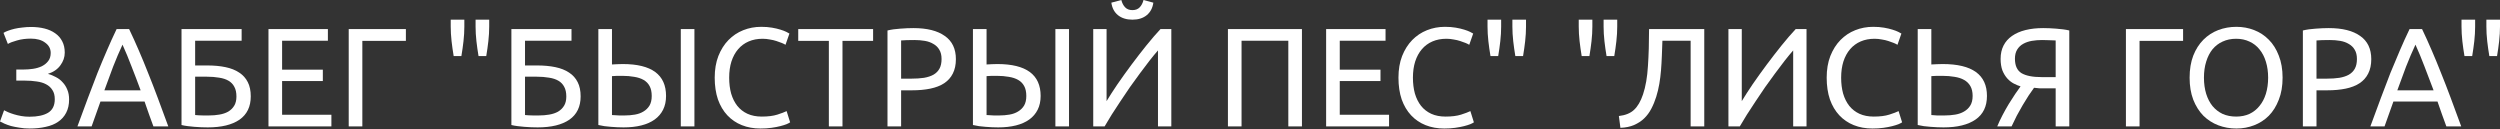
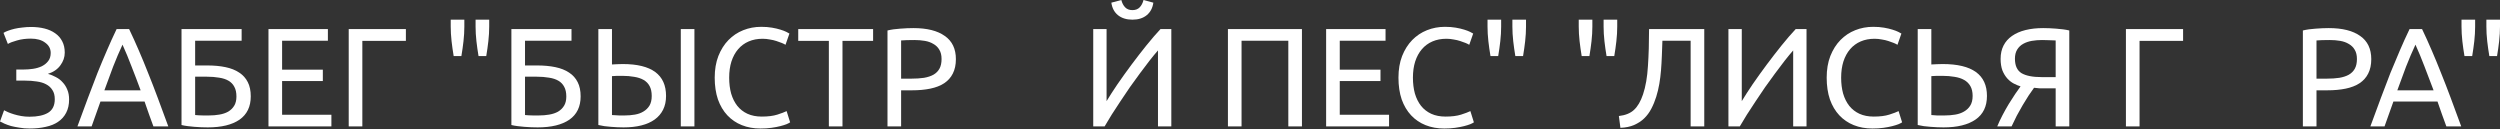
<svg xmlns="http://www.w3.org/2000/svg" width="1140" height="59" viewBox="0 0 1140 59" fill="none">
  <rect x="0" y="0" width="1140" height="59" fill="#333333" stroke="none" />
  <path d="M7.429 31.703H10.76C12.169 31.703 13.599 31.596 15.051 31.383C16.503 31.169 17.826 30.785 19.022 30.23C20.218 29.632 21.2 28.843 21.968 27.86C22.737 26.878 23.121 25.64 23.121 24.146C23.121 22.224 22.288 20.666 20.623 19.47C19.001 18.232 16.823 17.613 14.09 17.613C11.742 17.613 9.628 17.89 7.75 18.445C5.871 18.958 4.483 19.492 3.587 20.047L1.601 14.987C2.114 14.645 2.797 14.325 3.651 14.026C4.547 13.685 5.529 13.386 6.597 13.13C7.707 12.873 8.903 12.681 10.184 12.553C11.464 12.382 12.788 12.297 14.154 12.297C16.375 12.297 18.424 12.532 20.303 13.002C22.182 13.471 23.804 14.197 25.171 15.179C26.537 16.119 27.604 17.335 28.373 18.83C29.141 20.282 29.526 22.011 29.526 24.018C29.526 26.067 28.864 27.988 27.54 29.782C26.259 31.575 24.359 32.877 21.84 33.689C23.121 34.03 24.338 34.521 25.491 35.162C26.686 35.76 27.711 36.55 28.565 37.532C29.462 38.471 30.166 39.581 30.678 40.862C31.234 42.143 31.511 43.637 31.511 45.345C31.511 47.694 31.063 49.722 30.166 51.43C29.312 53.095 28.095 54.461 26.515 55.529C24.978 56.596 23.1 57.365 20.879 57.834C18.659 58.347 16.204 58.603 13.514 58.603C11.891 58.603 10.354 58.475 8.903 58.219C7.451 58.005 6.149 57.749 4.996 57.45C3.843 57.108 2.839 56.746 1.985 56.361C1.131 55.977 0.47 55.657 0 55.401L1.857 50.277C2.327 50.533 2.946 50.832 3.715 51.173C4.526 51.515 5.423 51.835 6.405 52.134C7.387 52.433 8.476 52.689 9.671 52.903C10.867 53.116 12.126 53.223 13.45 53.223C17.079 53.223 19.897 52.625 21.904 51.43C23.954 50.191 24.978 48.121 24.978 45.217C24.978 43.509 24.615 42.122 23.89 41.054C23.206 39.944 22.246 39.069 21.007 38.428C19.812 37.788 18.381 37.361 16.716 37.147C15.094 36.891 13.322 36.763 11.4 36.763H7.429V31.703Z" fill="white" />
  <path d="M69.956 57.642C69.23 55.721 68.547 53.842 67.907 52.006C67.266 50.127 66.605 48.227 65.921 46.306H45.811L41.776 57.642H35.307C37.015 52.946 38.616 48.612 40.11 44.641C41.605 40.627 43.057 36.827 44.466 33.24C45.917 29.654 47.348 26.238 48.757 22.993C50.166 19.705 51.639 16.46 53.176 13.258H58.876C60.413 16.46 61.886 19.705 63.295 22.993C64.704 26.238 66.114 29.654 67.522 33.24C68.974 36.827 70.447 40.627 71.942 44.641C73.436 48.612 75.037 52.946 76.745 57.642H69.956ZM64.128 41.182C62.762 37.468 61.395 33.881 60.029 30.422C58.705 26.921 57.318 23.569 55.866 20.367C54.371 23.569 52.941 26.921 51.575 30.422C50.251 33.881 48.928 37.468 47.604 41.182H64.128Z" fill="white" />
  <path d="M88.984 18.574V29.846H94.492C97.609 29.846 100.384 30.102 102.818 30.614C105.294 31.127 107.387 31.959 109.095 33.112C110.802 34.222 112.105 35.674 113.001 37.468C113.898 39.218 114.346 41.374 114.346 43.936C114.346 48.633 112.638 52.177 109.223 54.568C105.807 56.916 100.982 58.091 94.748 58.091C93.851 58.091 92.869 58.069 91.802 58.027C90.777 57.984 89.731 57.92 88.663 57.834C87.639 57.749 86.614 57.642 85.589 57.514C84.564 57.386 83.625 57.215 82.771 57.002V13.258H110.183V18.574H88.984ZM95.26 52.647C96.926 52.647 98.505 52.519 100 52.262C101.537 52.006 102.882 51.558 104.035 50.917C105.188 50.234 106.106 49.337 106.789 48.227C107.472 47.117 107.814 45.708 107.814 44C107.814 42.207 107.493 40.734 106.853 39.581C106.255 38.428 105.38 37.51 104.227 36.827C103.074 36.144 101.644 35.674 99.936 35.418C98.271 35.119 96.371 34.97 94.236 34.97H88.984V52.455C89.453 52.497 90.008 52.54 90.649 52.583C91.204 52.625 91.866 52.647 92.634 52.647C93.403 52.647 94.278 52.647 95.26 52.647Z" fill="white" />
  <path d="M122.425 57.642V13.258H149.517V18.574H128.638V31.767H147.211V36.955H128.638V52.326H151.118V57.642H122.425Z" fill="white" />
  <path d="M185.082 13.258V18.638H165.227V57.642H159.015V13.258H185.082Z" fill="white" />
  <path d="M211.74 8.967V12.169C211.74 14.261 211.612 16.46 211.356 18.766C211.1 21.029 210.78 23.292 210.395 25.555H206.873C206.488 23.292 206.168 21.029 205.912 18.766C205.656 16.46 205.528 14.24 205.528 12.105V8.967H211.74ZM223.077 8.967V12.169C223.077 14.261 222.948 16.46 222.692 18.766C222.436 21.029 222.116 23.292 221.732 25.555H218.209C217.825 23.292 217.504 21.029 217.248 18.766C216.992 16.46 216.864 14.24 216.864 12.105V8.967H223.077Z" fill="white" />
  <path d="M239.407 18.574V29.846H244.915C248.032 29.846 250.807 30.102 253.241 30.614C255.717 31.127 257.809 31.959 259.517 33.112C261.225 34.222 262.527 35.674 263.424 37.468C264.321 39.218 264.769 41.374 264.769 43.936C264.769 48.633 263.061 52.177 259.645 54.568C256.23 56.916 251.405 58.091 245.171 58.091C244.274 58.091 243.292 58.069 242.225 58.027C241.2 57.984 240.154 57.92 239.086 57.834C238.062 57.749 237.037 57.642 236.012 57.514C234.987 57.386 234.048 57.215 233.194 57.002V13.258H260.606V18.574H239.407ZM245.683 52.647C247.348 52.647 248.928 52.519 250.423 52.262C251.96 52.006 253.305 51.558 254.458 50.917C255.61 50.234 256.528 49.337 257.212 48.227C257.895 47.117 258.236 45.708 258.236 44C258.236 42.207 257.916 40.734 257.276 39.581C256.678 38.428 255.803 37.51 254.65 36.827C253.497 36.144 252.067 35.674 250.359 35.418C248.693 35.119 246.793 34.97 244.658 34.97H239.407V52.455C239.876 52.497 240.431 52.54 241.072 52.583C241.627 52.625 242.289 52.647 243.057 52.647C243.826 52.647 244.701 52.647 245.683 52.647Z" fill="white" />
  <path d="M297.186 43.744C297.186 41.951 296.866 40.456 296.225 39.261C295.585 38.065 294.667 37.126 293.471 36.443C292.276 35.76 290.845 35.29 289.18 35.034C287.558 34.735 285.764 34.585 283.8 34.585C283.074 34.585 282.284 34.585 281.43 34.585C280.619 34.585 279.829 34.628 279.061 34.714V52.455C280.512 52.583 281.601 52.647 282.327 52.647C283.053 52.647 283.907 52.647 284.889 52.647C286.469 52.647 288.006 52.519 289.5 52.262C290.995 52.006 292.297 51.536 293.407 50.853C294.56 50.17 295.478 49.273 296.161 48.163C296.844 47.011 297.186 45.537 297.186 43.744ZM303.719 43.744C303.719 46.135 303.27 48.227 302.374 50.021C301.477 51.814 300.196 53.308 298.531 54.504C296.866 55.7 294.838 56.596 292.446 57.194C290.055 57.792 287.365 58.091 284.377 58.091C282.583 58.091 280.662 58.005 278.612 57.834C276.563 57.706 274.641 57.429 272.848 57.002V13.258H279.061V29.398C279.829 29.312 280.64 29.27 281.494 29.27C282.391 29.227 283.224 29.205 283.992 29.205C297.143 29.205 303.719 34.052 303.719 43.744ZM310.444 13.258H316.656V57.642H310.444V13.258Z" fill="white" />
  <path d="M346.787 58.603C343.67 58.603 340.83 58.091 338.269 57.066C335.707 56.041 333.508 54.547 331.672 52.583C329.836 50.618 328.405 48.206 327.381 45.345C326.399 42.442 325.907 39.133 325.907 35.418C325.907 31.703 326.463 28.416 327.573 25.555C328.726 22.651 330.263 20.218 332.184 18.253C334.105 16.289 336.347 14.795 338.909 13.77C341.471 12.745 344.204 12.233 347.107 12.233C348.943 12.233 350.587 12.361 352.039 12.617C353.533 12.873 354.814 13.172 355.881 13.514C356.992 13.855 357.888 14.197 358.571 14.539C359.255 14.88 359.724 15.136 359.98 15.307L358.187 20.431C357.803 20.175 357.248 19.897 356.522 19.598C355.796 19.299 354.963 19.001 354.024 18.702C353.127 18.403 352.124 18.168 351.014 17.997C349.946 17.784 348.858 17.677 347.747 17.677C345.399 17.677 343.286 18.083 341.407 18.894C339.528 19.705 337.927 20.879 336.603 22.416C335.28 23.954 334.255 25.832 333.529 28.053C332.846 30.23 332.504 32.685 332.504 35.418C332.504 38.065 332.803 40.478 333.401 42.655C334.041 44.833 334.981 46.712 336.219 48.291C337.457 49.828 338.994 51.024 340.83 51.878C342.709 52.732 344.887 53.159 347.363 53.159C350.224 53.159 352.594 52.86 354.472 52.262C356.351 51.665 357.76 51.131 358.7 50.661L360.301 55.785C360.002 55.998 359.468 56.276 358.7 56.617C357.931 56.916 356.97 57.215 355.817 57.514C354.665 57.813 353.32 58.069 351.782 58.283C350.245 58.496 348.58 58.603 346.787 58.603Z" fill="white" />
  <path d="M398.134 13.258V18.638H384.172V57.642H377.96V18.638H363.997V13.258H398.134Z" fill="white" />
  <path d="M416.479 12.809C422.713 12.809 427.495 14.005 430.826 16.396C434.199 18.744 435.886 22.267 435.886 26.964C435.886 29.526 435.416 31.725 434.477 33.561C433.58 35.354 432.256 36.827 430.506 37.98C428.798 39.09 426.706 39.901 424.229 40.414C421.753 40.926 418.956 41.182 415.839 41.182H410.907V57.642H404.695V13.898C406.445 13.471 408.388 13.194 410.523 13.066C412.701 12.895 414.686 12.809 416.479 12.809ZM416.992 18.253C414.345 18.253 412.316 18.317 410.907 18.445V35.866H415.583C417.718 35.866 419.639 35.738 421.347 35.482C423.055 35.183 424.485 34.714 425.638 34.073C426.834 33.39 427.752 32.472 428.392 31.319C429.033 30.166 429.353 28.693 429.353 26.9C429.353 25.192 429.011 23.783 428.328 22.673C427.688 21.562 426.791 20.687 425.638 20.047C424.528 19.363 423.226 18.894 421.731 18.638C420.237 18.381 418.657 18.253 416.992 18.253Z" fill="white" />
-   <path d="M467.999 43.744C467.999 41.951 467.678 40.456 467.038 39.261C466.397 38.065 465.48 37.126 464.284 36.443C463.088 35.76 461.658 35.29 459.993 35.034C458.37 34.735 456.577 34.585 454.613 34.585C453.887 34.585 453.097 34.585 452.243 34.585C451.432 34.585 450.642 34.628 449.873 34.714V52.455C451.325 52.583 452.414 52.647 453.14 52.647C453.866 52.647 454.72 52.647 455.702 52.647C457.281 52.647 458.819 52.519 460.313 52.262C461.807 52.006 463.11 51.536 464.22 50.853C465.373 50.17 466.291 49.273 466.974 48.163C467.657 47.011 467.999 45.537 467.999 43.744ZM474.531 43.744C474.531 46.135 474.083 48.227 473.186 50.021C472.29 51.814 471.009 53.308 469.344 54.504C467.678 55.7 465.65 56.596 463.259 57.194C460.868 57.792 458.178 58.091 455.189 58.091C453.396 58.091 451.475 58.005 449.425 57.834C447.376 57.706 445.454 57.429 443.661 57.002V13.258H449.873V29.398C450.642 29.312 451.453 29.27 452.307 29.27C453.204 29.227 454.036 29.205 454.805 29.205C467.956 29.205 474.531 34.052 474.531 43.744ZM481.256 13.258H487.469V57.642H481.256V13.258Z" fill="white" />
  <path d="M498.514 57.642V13.258H504.598V46.114C505.964 43.851 507.63 41.268 509.594 38.364C511.6 35.461 513.714 32.514 515.934 29.526C518.197 26.494 520.46 23.569 522.723 20.751C525.029 17.89 527.185 15.393 529.192 13.258H534.124V57.642H528.039V22.993C526.844 24.359 525.541 25.939 524.132 27.732C522.723 29.526 521.272 31.447 519.777 33.497C518.283 35.503 516.767 37.596 515.23 39.773C513.735 41.951 512.284 44.107 510.875 46.242C509.466 48.334 508.142 50.362 506.904 52.326C505.708 54.291 504.641 56.062 503.701 57.642H498.514ZM516.383 8.967C513.693 8.967 511.494 8.283 509.786 6.917C508.121 5.551 507.117 3.651 506.776 1.217L511.323 0C511.665 1.366 512.241 2.476 513.052 3.33C513.863 4.184 514.974 4.611 516.383 4.611C517.792 4.611 518.902 4.184 519.713 3.33C520.524 2.476 521.101 1.366 521.442 0L525.926 1.217C525.584 3.651 524.581 5.551 522.915 6.917C521.25 8.283 519.073 8.967 516.383 8.967Z" fill="white" />
  <path d="M593.686 13.258V57.642H587.474V18.574H566.146V57.642H559.934V13.258H593.686Z" fill="white" />
  <path d="M604.716 57.642V13.258H631.808V18.574H610.929V31.767H629.503V36.955H610.929V52.326H633.409V57.642H604.716Z" fill="white" />
  <path d="M658.578 58.603C655.461 58.603 652.622 58.091 650.06 57.066C647.498 56.041 645.299 54.547 643.463 52.583C641.627 50.618 640.196 48.206 639.172 45.345C638.19 42.442 637.699 39.133 637.699 35.418C637.699 31.703 638.254 28.416 639.364 25.555C640.517 22.651 642.054 20.218 643.975 18.253C645.897 16.289 648.138 14.795 650.7 13.77C653.262 12.745 655.995 12.233 658.898 12.233C660.734 12.233 662.378 12.361 663.83 12.617C665.324 12.873 666.605 13.172 667.673 13.514C668.783 13.855 669.679 14.197 670.363 14.539C671.046 14.88 671.515 15.136 671.772 15.307L669.978 20.431C669.594 20.175 669.039 19.897 668.313 19.598C667.587 19.299 666.755 19.001 665.815 18.702C664.919 18.403 663.915 18.168 662.805 17.997C661.738 17.784 660.649 17.677 659.539 17.677C657.19 17.677 655.077 18.083 653.198 18.894C651.319 19.705 649.718 20.879 648.394 22.416C647.071 23.954 646.046 25.832 645.32 28.053C644.637 30.23 644.295 32.685 644.295 35.418C644.295 38.065 644.594 40.478 645.192 42.655C645.833 44.833 646.772 46.712 648.01 48.291C649.248 49.828 650.786 51.024 652.622 51.878C654.5 52.732 656.678 53.159 659.154 53.159C662.015 53.159 664.385 52.86 666.264 52.262C668.142 51.665 669.551 51.131 670.491 50.661L672.092 55.785C671.793 55.998 671.259 56.276 670.491 56.617C669.722 56.916 668.761 57.215 667.609 57.514C666.456 57.813 665.111 58.069 663.574 58.283C662.036 58.496 660.371 58.603 658.578 58.603Z" fill="white" />
  <path d="M684.524 8.967V12.169C684.524 14.261 684.396 16.46 684.14 18.766C683.884 21.029 683.564 23.292 683.179 25.555H679.657C679.273 23.292 678.952 21.029 678.696 18.766C678.44 16.46 678.312 14.24 678.312 12.105V8.967H684.524ZM695.861 8.967V12.169C695.861 14.261 695.733 16.46 695.476 18.766C695.22 21.029 694.9 23.292 694.516 25.555H690.993C690.609 23.292 690.289 21.029 690.032 18.766C689.776 16.46 689.648 14.24 689.648 12.105V8.967H695.861Z" fill="white" />
  <path d="M726.117 8.967V12.169C726.117 14.261 725.989 16.46 725.733 18.766C725.477 21.029 725.157 23.292 724.772 25.555H721.25C720.866 23.292 720.545 21.029 720.289 18.766C720.033 16.46 719.905 14.24 719.905 12.105V8.967H726.117ZM737.454 8.967V12.169C737.454 14.261 737.326 16.46 737.069 18.766C736.813 21.029 736.493 23.292 736.109 25.555H732.586C732.202 23.292 731.882 21.029 731.625 18.766C731.369 16.46 731.241 14.24 731.241 12.105V8.967H737.454Z" fill="white" />
  <path d="M758.059 18.574C757.974 20.965 757.889 23.292 757.803 25.555C757.718 27.775 757.59 29.953 757.419 32.087C757.248 34.18 756.992 36.229 756.65 38.236C756.309 40.243 755.839 42.207 755.241 44.128C754.644 46.05 753.896 47.864 753 49.572C752.146 51.238 751.057 52.711 749.733 53.992C748.452 55.23 746.915 56.233 745.122 57.002C743.371 57.77 741.3 58.197 738.909 58.283L738.205 52.903C741.194 52.561 743.499 51.622 745.122 50.085C746.787 48.548 748.153 46.199 749.221 43.04C750.416 39.453 751.164 35.14 751.463 30.102C751.804 25.021 751.975 19.406 751.975 13.258H777.145V57.642H770.933V18.574H758.059Z" fill="white" />
  <path d="M788.163 57.642V13.258H794.248V46.114C795.614 43.851 797.279 41.268 799.244 38.364C801.25 35.461 803.364 32.514 805.584 29.526C807.847 26.494 810.11 23.569 812.373 20.751C814.679 17.89 816.835 15.393 818.842 13.258H823.774V57.642H817.689V22.993C816.494 24.359 815.191 25.939 813.782 27.732C812.373 29.526 810.921 31.447 809.427 33.497C807.933 35.503 806.417 37.596 804.88 39.773C803.385 41.951 801.934 44.107 800.525 46.242C799.115 48.334 797.792 50.362 796.554 52.326C795.358 54.291 794.291 56.062 793.351 57.642H788.163Z" fill="white" />
  <path d="M853.846 58.603C850.729 58.603 847.89 58.091 845.328 57.066C842.766 56.041 840.567 54.547 838.731 52.583C836.895 50.618 835.465 48.206 834.44 45.345C833.458 42.442 832.967 39.133 832.967 35.418C832.967 31.703 833.522 28.416 834.632 25.555C835.785 22.651 837.322 20.218 839.243 18.253C841.165 16.289 843.406 14.795 845.968 13.77C848.53 12.745 851.263 12.233 854.166 12.233C856.002 12.233 857.646 12.361 859.098 12.617C860.592 12.873 861.873 13.172 862.941 13.514C864.051 13.855 864.948 14.197 865.631 14.539C866.314 14.88 866.784 15.136 867.04 15.307L865.246 20.431C864.862 20.175 864.307 19.897 863.581 19.598C862.855 19.299 862.023 19.001 861.083 18.702C860.187 18.403 859.183 18.168 858.073 17.997C857.006 17.784 855.917 17.677 854.807 17.677C852.458 17.677 850.345 18.083 848.466 18.894C846.587 19.705 844.986 20.879 843.663 22.416C842.339 23.954 841.314 25.832 840.588 28.053C839.905 30.23 839.564 32.685 839.564 35.418C839.564 38.065 839.862 40.478 840.46 42.655C841.101 44.833 842.04 46.712 843.278 48.291C844.517 49.828 846.054 51.024 847.89 51.878C849.768 52.732 851.946 53.159 854.423 53.159C857.283 53.159 859.653 52.86 861.532 52.262C863.41 51.665 864.82 51.131 865.759 50.661L867.36 55.785C867.061 55.998 866.527 56.276 865.759 56.617C864.99 56.916 864.03 57.215 862.877 57.514C861.724 57.813 860.379 58.069 858.842 58.283C857.305 58.496 855.639 58.603 853.846 58.603Z" fill="white" />
  <path d="M906.052 43.744C906.052 48.526 904.323 52.113 900.864 54.504C897.406 56.895 892.538 58.091 886.261 58.091C884.468 58.091 882.504 58.005 880.369 57.834C878.234 57.706 876.27 57.429 874.477 57.002V13.258H880.689V29.398C881.543 29.312 882.397 29.27 883.251 29.27C884.148 29.227 885.023 29.205 885.877 29.205C899.327 29.205 906.052 34.052 906.052 43.744ZM899.519 43.744C899.519 41.951 899.178 40.456 898.494 39.261C897.811 38.065 896.85 37.126 895.612 36.443C894.417 35.76 892.965 35.29 891.257 35.034C889.592 34.735 887.734 34.585 885.685 34.585C884.874 34.585 884.041 34.585 883.187 34.585C882.376 34.585 881.543 34.628 880.689 34.714V52.455C881.458 52.54 882.312 52.604 883.251 52.647C884.233 52.647 885.407 52.647 886.774 52.647C888.439 52.647 890.04 52.519 891.577 52.262C893.114 52.006 894.459 51.536 895.612 50.853C896.808 50.17 897.747 49.273 898.43 48.163C899.156 47.011 899.519 45.537 899.519 43.744Z" fill="white" />
  <path d="M931.172 18.253C929.549 18.253 927.991 18.381 926.496 18.638C925.045 18.894 923.742 19.342 922.59 19.983C921.437 20.623 920.519 21.498 919.836 22.609C919.152 23.719 918.811 25.106 918.811 26.772C918.811 29.931 919.814 32.13 921.821 33.368C923.87 34.564 926.923 35.162 930.98 35.162H937.384V18.445C936.915 18.445 936.36 18.424 935.719 18.381C935.164 18.339 934.502 18.317 933.734 18.317C933.008 18.275 932.154 18.253 931.172 18.253ZM931.684 12.809C932.581 12.809 933.542 12.831 934.566 12.873C935.591 12.916 936.616 12.98 937.641 13.066C938.708 13.151 939.754 13.258 940.779 13.386C941.804 13.514 942.743 13.685 943.597 13.898V57.642H937.384V40.285H932.068C931.471 40.285 930.83 40.285 930.147 40.285C929.507 40.243 928.631 40.157 927.521 40.029C926.753 41.054 925.92 42.25 925.023 43.616C924.127 44.982 923.23 46.434 922.333 47.971C921.437 49.508 920.54 51.109 919.643 52.775C918.789 54.44 918 56.062 917.274 57.642H910.741C911.424 55.977 912.235 54.248 913.175 52.455C914.114 50.661 915.075 48.953 916.057 47.331C917.081 45.708 918.042 44.214 918.939 42.847C919.878 41.438 920.689 40.285 921.373 39.389C920.391 39.09 919.366 38.663 918.298 38.108C917.231 37.553 916.249 36.784 915.352 35.802C914.456 34.82 913.708 33.603 913.111 32.152C912.555 30.657 912.278 28.885 912.278 26.836C912.278 24.53 912.726 22.502 913.623 20.751C914.52 19.001 915.801 17.549 917.466 16.396C919.174 15.2 921.223 14.304 923.614 13.706C926.005 13.108 928.695 12.809 931.684 12.809Z" fill="white" />
  <path d="M995.488 13.258V18.638H975.634V57.642H969.421V13.258H995.488Z" fill="white" />
-   <path d="M998.463 35.418C998.463 31.618 999.018 28.266 1000.13 25.363C1001.28 22.459 1002.82 20.047 1004.74 18.125C1006.7 16.161 1008.97 14.688 1011.53 13.706C1014.13 12.724 1016.89 12.233 1019.79 12.233C1022.65 12.233 1025.34 12.724 1027.86 13.706C1030.42 14.688 1032.66 16.161 1034.59 18.125C1036.51 20.047 1038.02 22.459 1039.13 25.363C1040.29 28.266 1040.86 31.618 1040.86 35.418C1040.86 39.218 1040.29 42.57 1039.13 45.473C1038.02 48.377 1036.51 50.811 1034.59 52.775C1032.66 54.696 1030.42 56.148 1027.86 57.13C1025.34 58.112 1022.65 58.603 1019.79 58.603C1016.89 58.603 1014.13 58.112 1011.53 57.13C1008.97 56.148 1006.7 54.696 1004.74 52.775C1002.82 50.811 1001.28 48.377 1000.13 45.473C999.018 42.57 998.463 39.218 998.463 35.418ZM1005 35.418C1005 38.108 1005.34 40.563 1006.02 42.783C1006.7 44.961 1007.66 46.818 1008.9 48.355C1010.18 49.893 1011.72 51.088 1013.51 51.942C1015.35 52.753 1017.4 53.159 1019.66 53.159C1021.93 53.159 1023.95 52.753 1025.75 51.942C1027.54 51.088 1029.06 49.893 1030.29 48.355C1031.58 46.818 1032.56 44.961 1033.24 42.783C1033.92 40.563 1034.27 38.108 1034.27 35.418C1034.27 32.728 1033.92 30.294 1033.24 28.117C1032.56 25.896 1031.58 24.018 1030.29 22.48C1029.06 20.943 1027.54 19.769 1025.75 18.958C1023.95 18.104 1021.93 17.677 1019.66 17.677C1017.4 17.677 1015.35 18.104 1013.51 18.958C1011.72 19.769 1010.18 20.943 1008.9 22.48C1007.66 24.018 1006.7 25.896 1006.02 28.117C1005.34 30.294 1005 32.728 1005 35.418Z" fill="white" />
  <path d="M1061.89 12.809C1068.12 12.809 1072.91 14.005 1076.24 16.396C1079.61 18.744 1081.3 22.267 1081.3 26.964C1081.3 29.526 1080.83 31.725 1079.89 33.561C1078.99 35.354 1077.67 36.827 1075.92 37.98C1074.21 39.09 1072.12 39.901 1069.64 40.414C1067.16 40.926 1064.37 41.182 1061.25 41.182H1056.32V57.642H1050.11V13.898C1051.86 13.471 1053.8 13.194 1055.93 13.066C1058.11 12.895 1060.1 12.809 1061.89 12.809ZM1062.4 18.253C1059.76 18.253 1057.73 18.317 1056.32 18.445V35.866H1060.99C1063.13 35.866 1065.05 35.738 1066.76 35.482C1068.47 35.183 1069.9 34.714 1071.05 34.073C1072.24 33.39 1073.16 32.472 1073.8 31.319C1074.44 30.166 1074.76 28.693 1074.76 26.9C1074.76 25.192 1074.42 23.783 1073.74 22.673C1073.1 21.562 1072.2 20.687 1071.05 20.047C1069.94 19.363 1068.64 18.894 1067.14 18.638C1065.65 18.381 1064.07 18.253 1062.4 18.253Z" fill="white" />
  <path d="M1115.54 57.642C1114.81 55.721 1114.13 53.842 1113.49 52.006C1112.85 50.127 1112.18 48.227 1111.5 46.306H1091.39L1087.35 57.642H1080.89C1082.59 52.946 1084.2 48.612 1085.69 44.641C1087.18 40.627 1088.64 36.827 1090.04 33.24C1091.5 29.654 1092.93 26.238 1094.34 22.993C1095.74 19.705 1097.22 16.46 1098.76 13.258H1104.46C1105.99 16.46 1107.47 19.705 1108.87 22.993C1110.28 26.238 1111.69 29.654 1113.1 33.24C1114.55 36.827 1116.03 40.627 1117.52 44.641C1119.02 48.612 1120.62 52.946 1122.32 57.642H1115.54ZM1109.71 41.182C1108.34 37.468 1106.97 33.881 1105.61 30.422C1104.28 26.921 1102.9 23.569 1101.45 20.367C1099.95 23.569 1098.52 26.921 1097.15 30.422C1095.83 33.881 1094.51 37.468 1093.18 41.182H1109.71Z" fill="white" />
  <path d="M1128.66 8.967V12.169C1128.66 14.261 1128.53 16.46 1128.28 18.766C1128.02 21.029 1127.7 23.292 1127.32 25.555H1123.8C1123.41 23.292 1123.09 21.029 1122.83 18.766C1122.58 16.46 1122.45 14.24 1122.45 12.105V8.967H1128.66ZM1140 8.967V12.169C1140 14.261 1139.87 16.46 1139.61 18.766C1139.36 21.029 1139.04 23.292 1138.65 25.555H1135.13C1134.75 23.292 1134.43 21.029 1134.17 18.766C1133.91 16.46 1133.79 14.24 1133.79 12.105V8.967H1140Z" fill="white" />
</svg>